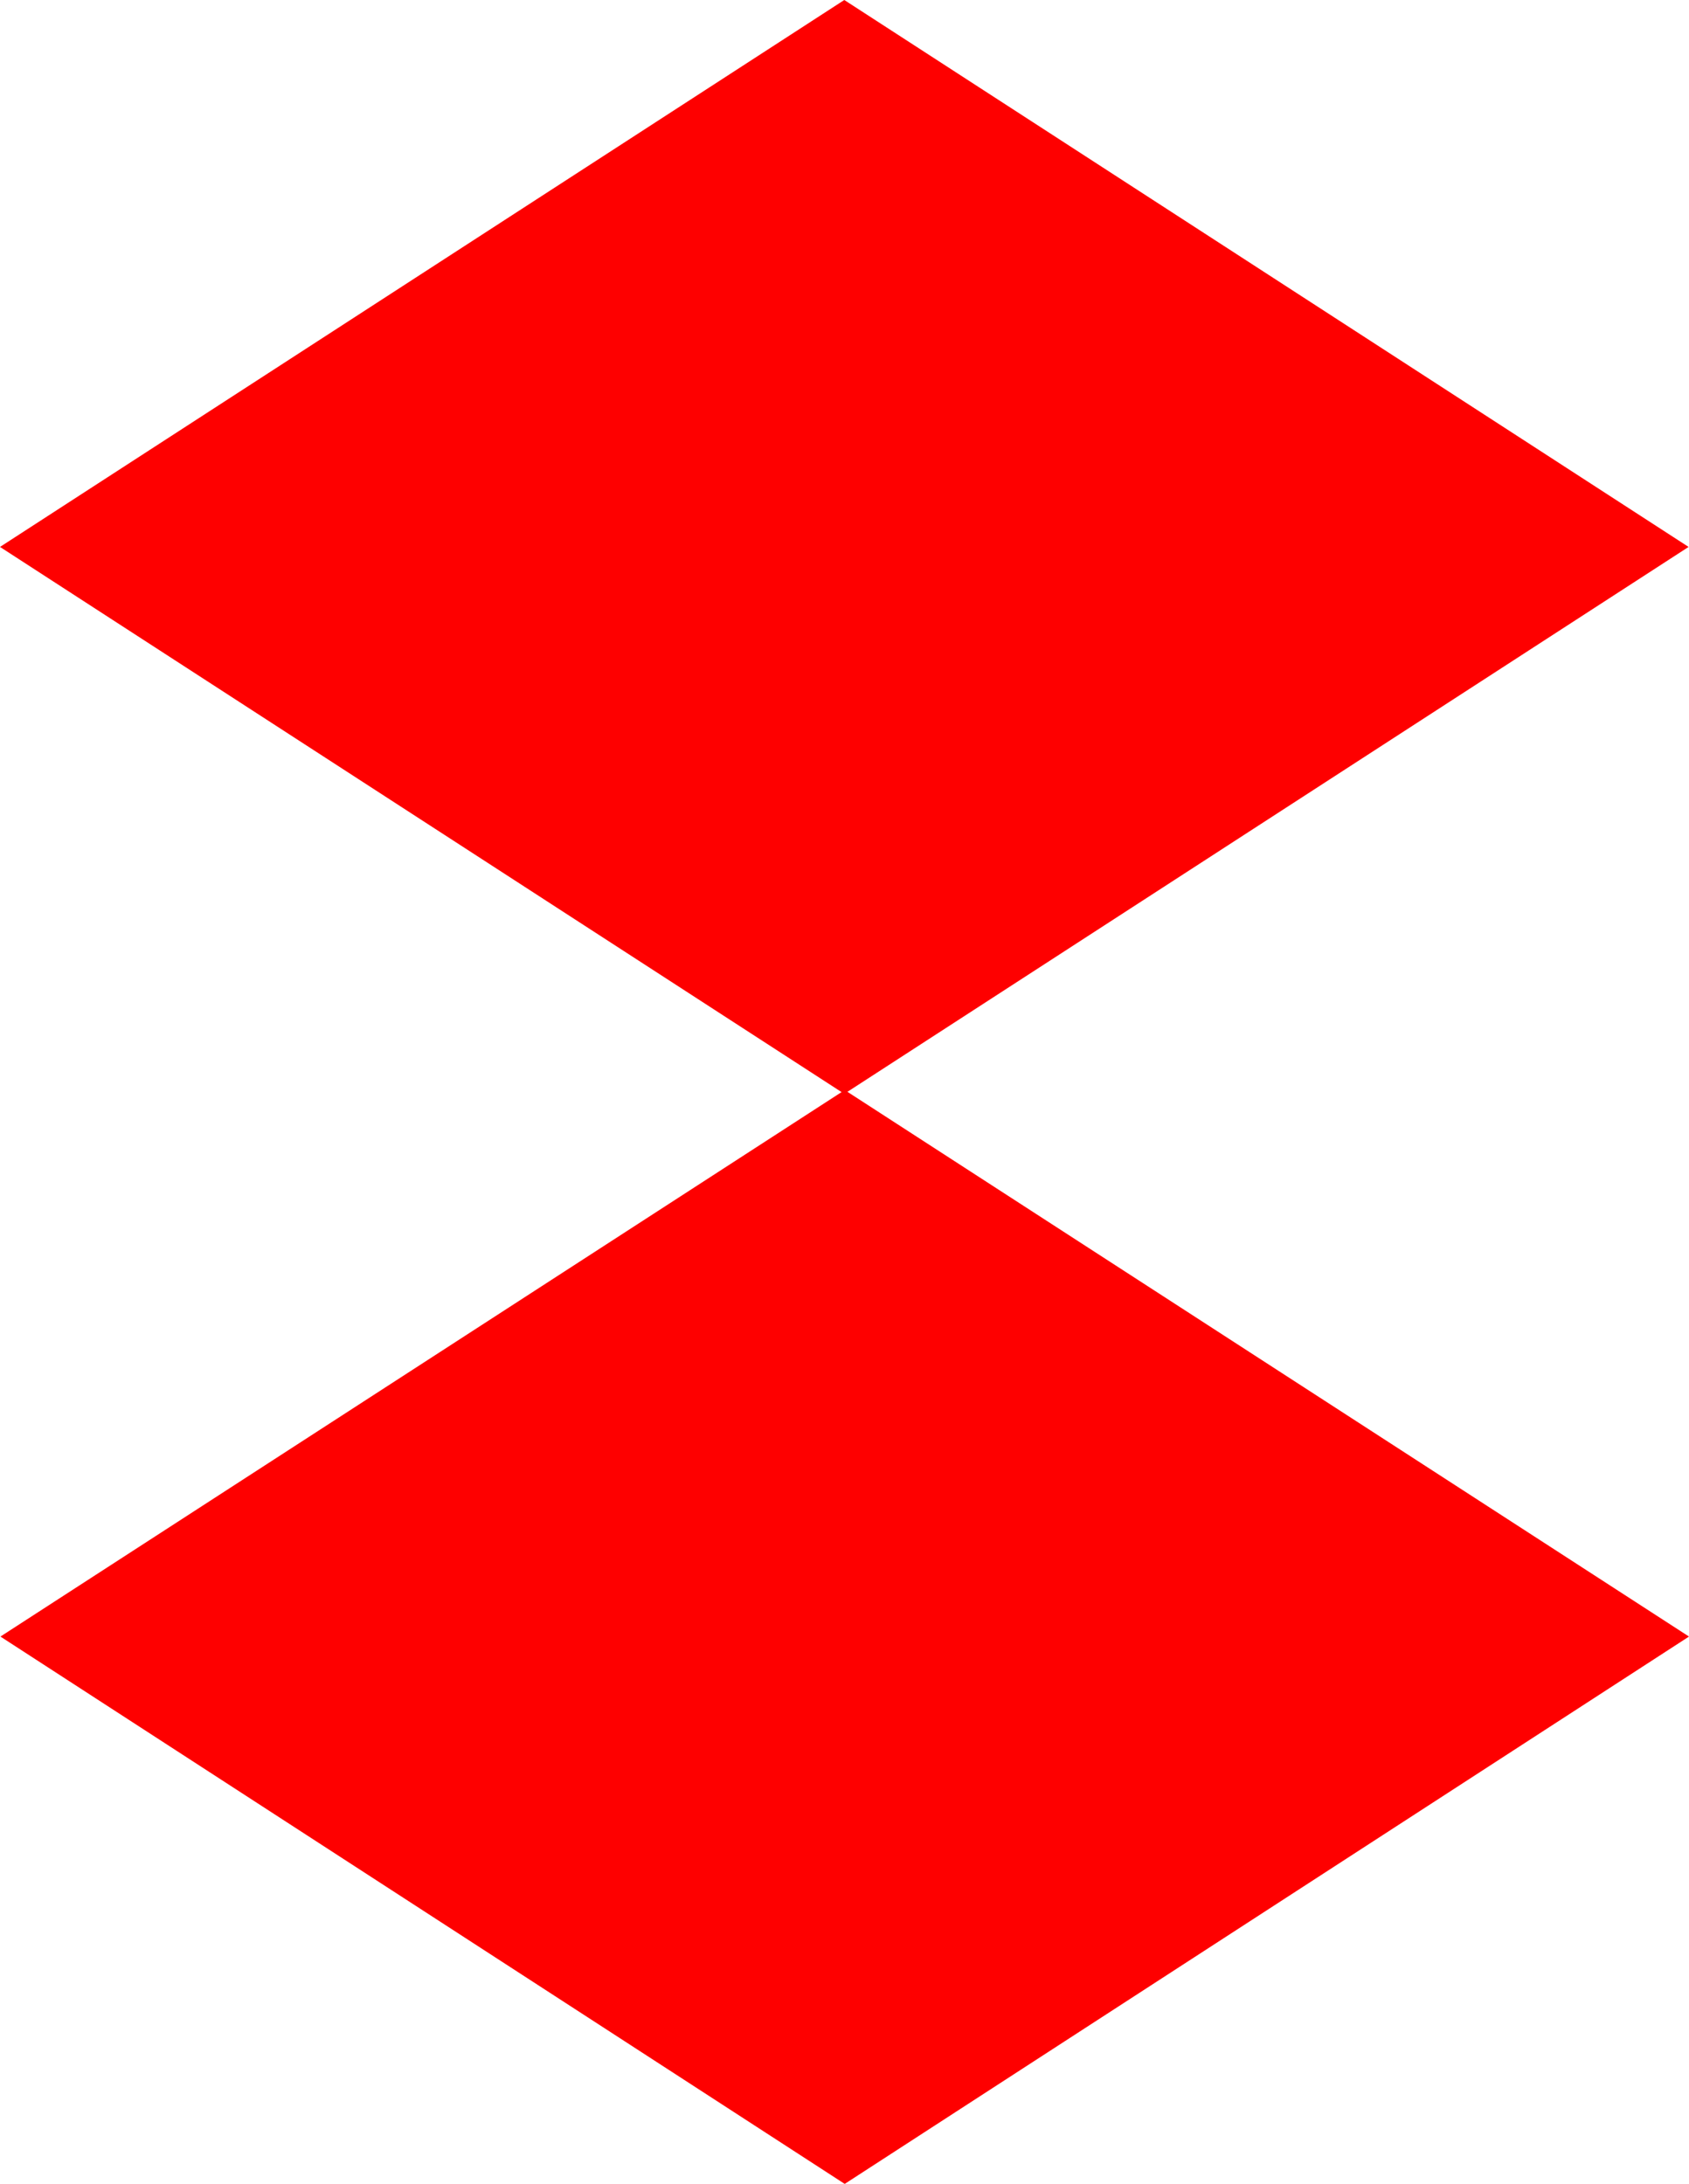
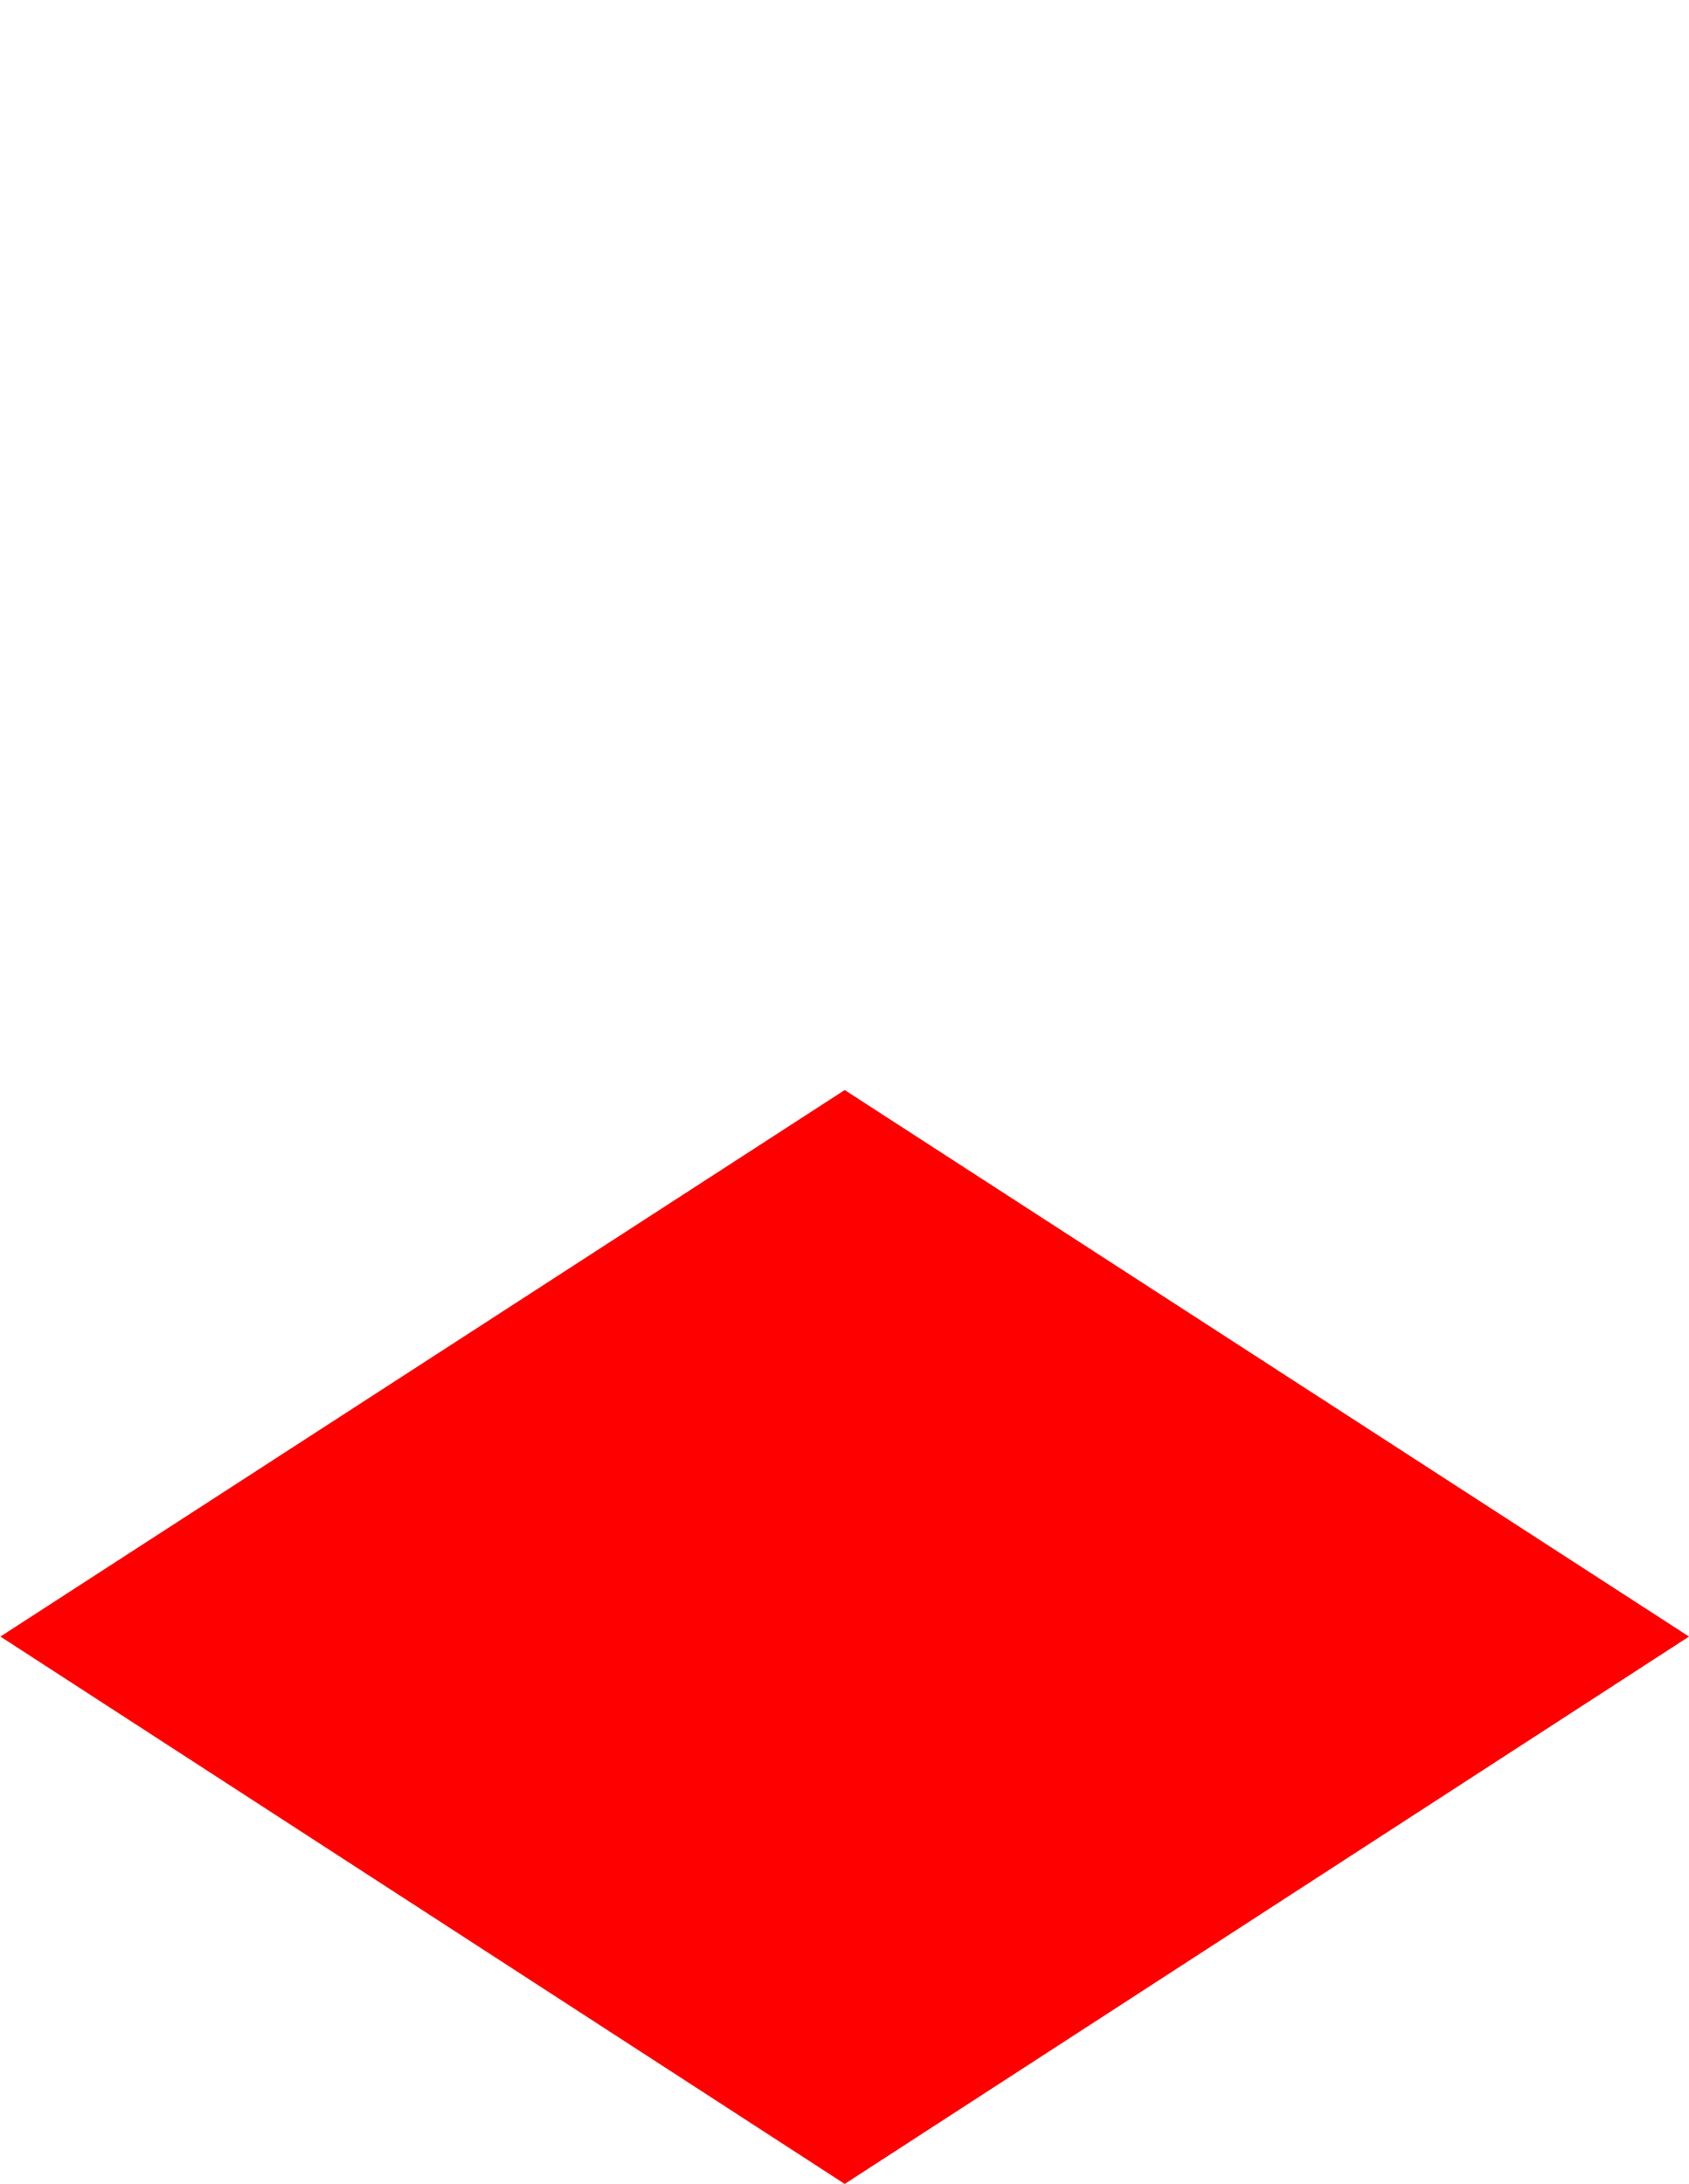
<svg xmlns="http://www.w3.org/2000/svg" viewBox="0 0 80 103.42">
  <defs>
    <style>.d{fill:#fe0000;}</style>
  </defs>
  <g id="a" />
  <g id="b">
    <g id="c">
      <g>
-         <polygon class="d" points="39.99 0 0 25.9 39.99 51.8 79.98 25.9 39.99 0" />
        <polygon class="d" points="40.01 51.62 .02 77.5 40.01 103.42 80 77.5 40.01 51.62" />
      </g>
    </g>
  </g>
</svg>